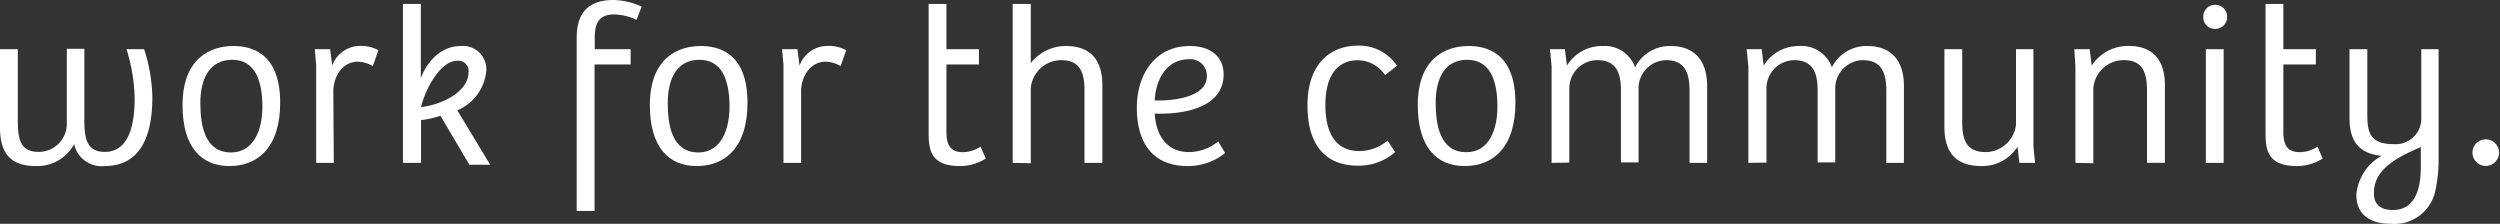
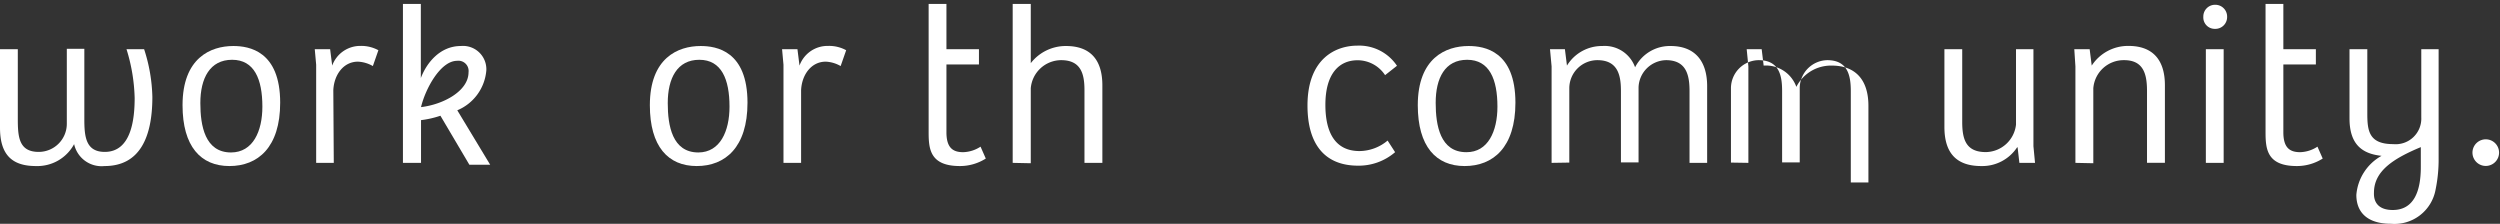
<svg xmlns="http://www.w3.org/2000/svg" viewBox="0 0 266.79 23.88">
  <rect x="0" y="0" width="266.79" height="23.88" fill="#333333" stroke="none" />
  <defs>
    <style>.cls-1{fill:#fff;}</style>
  </defs>
  <g id="レイヤー_2" data-name="レイヤー 2">
    <g id="レイヤー_1-2" data-name="レイヤー 1">
      <path class="cls-1" d="M15.38,5.25a17.61,17.61,0,0,1,.88,5.1c0,4.37-1.39,7.37-5.1,7.37a3,3,0,0,1-3.25-2.34,4.46,4.46,0,0,1-4.08,2.34C1.2,17.72,0,16.43,0,13.62V5.25H1.9v7.37c0,1.93.08,3.59,2.23,3.59a3,3,0,0,0,3-3v-8H9V12.7c0,1.83.13,3.51,2.18,3.51,2.85,0,3.19-3.54,3.19-5.76a18.92,18.92,0,0,0-.87-5.2Z" />
      <path class="cls-1" d="M24.9,4.91c1.68,0,5,.53,5,6.05,0,4.76-2.37,6.76-5.42,6.76s-5-2.09-5-6.49C19.48,6.18,22.48,4.91,24.9,4.91ZM28,11.38c0-2.93-.86-5-3.23-5S21.38,8.35,21.38,11c0,2.41.49,5.27,3.28,5.27C27,16.26,28,14,28,11.38Z" />
      <path class="cls-1" d="M35.62,17.38H33.74V6.91l-.15-1.66h1.64L35.45,7a3.18,3.18,0,0,1,3-2.1,3.82,3.82,0,0,1,1.93.46l-.59,1.69a3.5,3.5,0,0,0-1.59-.47c-1.56,0-2.56,1.42-2.63,3.05Z" />
      <path class="cls-1" d="M47,12.35a10.16,10.16,0,0,1-2.07.47v4.56H43V.42h1.91V8.33c.63-1.66,2.07-3.42,4.27-3.42A2.49,2.49,0,0,1,51.9,7.5a5.06,5.06,0,0,1-3.1,4.27l3.51,5.81H50.09Zm1.78-5.86c-1.78,0-3.39,3-3.85,4.94C47.26,11.16,50,9.74,50,7.71A1.09,1.09,0,0,0,48.77,6.49Z" />
-       <path class="cls-1" d="M63.45,22.51H61.54V4.1c0-1.71.42-4.1,3.93-4.1a7.39,7.39,0,0,1,3,.71l-.54,1.41a5.84,5.84,0,0,0-2.39-.58c-1.59,0-2.07.9-2.07,2.51v1.2h3.83V6.88H63.45Z" />
      <path class="cls-1" d="M74.77,4.91c1.69,0,5,.53,5,6.05,0,4.76-2.37,6.76-5.42,6.76s-5-2.09-5-6.49C69.35,6.18,72.35,4.91,74.77,4.91Zm3.08,6.47c0-2.93-.86-5-3.22-5S71.26,8.35,71.26,11c0,2.41.48,5.27,3.27,5.27C76.85,16.26,77.85,14,77.85,11.38Z" />
      <path class="cls-1" d="M85.49,17.38H83.61V6.91l-.15-1.66H85.1L85.32,7a3.18,3.18,0,0,1,3.05-2.1,3.8,3.8,0,0,1,1.93.46l-.59,1.69a3.46,3.46,0,0,0-1.59-.47c-1.56,0-2.56,1.42-2.63,3.05Z" />
      <path class="cls-1" d="M101,.42V5.25h3.47V6.88H101v7.23c0,1.61.64,2.13,1.78,2.13a3.55,3.55,0,0,0,1.86-.59l.56,1.27a5.14,5.14,0,0,1-2.76.8c-3.24,0-3.34-1.88-3.34-3.66V.42Z" />
      <path class="cls-1" d="M108.07,17.38V.42H110V6.74a4.72,4.72,0,0,1,3.76-1.83c2.54,0,3.88,1.41,3.88,4.2v8.27h-1.91V9.62c0-1.71-.36-3.2-2.49-3.2a3.27,3.27,0,0,0-3.24,3v8Z" />
-       <path class="cls-1" d="M130.58,7.93c0,3.62-4.35,4.2-6.72,4.2l-.63,0c.1,2,1.07,4.1,3.66,4.1A5,5,0,0,0,130,15.09l.74,1.24a6.3,6.3,0,0,1-4,1.39c-3.81,0-5.42-2.58-5.42-6.22s2-6.59,5.66-6.59C129.28,4.91,130.58,6.13,130.58,7.93Zm-3.67-1.61c-2.61,0-3.61,2.47-3.68,4.4l.49,0c1.66,0,5.07-.39,5.07-2.59A1.75,1.75,0,0,0,126.91,6.32Z" />
      <path class="cls-1" d="M148.08,15l.8,1.24a5.94,5.94,0,0,1-3.95,1.44c-3.52,0-5.4-2.24-5.4-6.42,0-5,3-6.39,5.33-6.39a4.85,4.85,0,0,1,4.22,2.15l-1.27,1a3.51,3.51,0,0,0-2.93-1.59c-2,0-3.44,1.46-3.44,4.76,0,2.88,1,4.93,3.64,4.93A4.72,4.72,0,0,0,148.08,15Z" />
      <path class="cls-1" d="M156.72,4.91c1.69,0,5,.53,5,6.05,0,4.76-2.37,6.76-5.42,6.76s-5-2.09-5-6.49C151.3,6.18,154.3,4.91,156.72,4.91Zm3.08,6.47c0-2.93-.86-5-3.23-5s-3.36,1.95-3.36,4.59c0,2.41.48,5.27,3.27,5.27C158.8,16.26,159.8,14,159.8,11.38Z" />
      <path class="cls-1" d="M165.58,17.38V7.08l-.17-1.83H167L167.22,7A4.37,4.37,0,0,1,171,4.91a3.44,3.44,0,0,1,3.49,2.27,4.16,4.16,0,0,1,3.79-2.27c2.51,0,3.9,1.51,3.9,4.29v8.18h-1.88V9.72c0-1.74-.36-3.3-2.51-3.3a3,3,0,0,0-2.93,2.91v8h-1.88V9.74c0-1.56-.24-3.32-2.51-3.32a3,3,0,0,0-3,3v7.93Z" />
-       <path class="cls-1" d="M186.58,17.38V7.08l-.18-1.83H188L188.21,7A4.4,4.4,0,0,1,192,4.91a3.44,3.44,0,0,1,3.49,2.27,4.14,4.14,0,0,1,3.78-2.27c2.52,0,3.91,1.51,3.91,4.29v8.18h-1.88V9.72c0-1.74-.37-3.3-2.52-3.3a3,3,0,0,0-2.93,2.91v8h-1.88V9.74c0-1.56-.24-3.32-2.51-3.32a3,3,0,0,0-2.95,3v7.93Z" />
+       <path class="cls-1" d="M186.58,17.38V7.08l-.18-1.83H188L188.21,7a3.44,3.44,0,0,1,3.49,2.27,4.14,4.14,0,0,1,3.78-2.27c2.52,0,3.91,1.51,3.91,4.29v8.18h-1.88V9.72c0-1.74-.37-3.3-2.52-3.3a3,3,0,0,0-2.93,2.91v8h-1.88V9.74c0-1.56-.24-3.32-2.51-3.32a3,3,0,0,0-2.95,3v7.93Z" />
      <path class="cls-1" d="M217,5.25V15.6l.17,1.78H215.5l-.19-1.66h-.05a4.45,4.45,0,0,1-3.83,2c-2.62,0-3.93-1.36-3.93-4.17V5.25h1.9V13c0,1.83.37,3.23,2.52,3.23a3.29,3.29,0,0,0,3.22-2.93V5.25Z" />
      <path class="cls-1" d="M221.48,17.38V7.08l-.12-1.83H223L223.22,7a4.63,4.63,0,0,1,3.93-2.1c2.51,0,3.88,1.41,3.88,4.2v8.27h-1.91V9.69c0-1.8-.39-3.27-2.44-3.27a3.25,3.25,0,0,0-3.29,3v8Z" />
      <path class="cls-1" d="M236.4.51a1.26,1.26,0,0,1,1.27,1.27,1.26,1.26,0,0,1-1.3,1.3,1.22,1.22,0,0,1-1.24-1.3A1.25,1.25,0,0,1,236.4.51Zm-1,16.87V5.25h1.9V17.38Z" />
      <path class="cls-1" d="M243.67.42V5.25h3.47V6.88h-3.47v7.23c0,1.61.64,2.13,1.79,2.13a3.54,3.54,0,0,0,1.85-.59l.56,1.27a5.14,5.14,0,0,1-2.76.8c-3.24,0-3.34-1.88-3.34-3.66V.42Z" />
      <path class="cls-1" d="M259.91,20.26a4.45,4.45,0,0,1-4.76,3.62c-2.49,0-3.69-1.2-3.69-3.08a5.25,5.25,0,0,1,2.69-4.17c-2.08-.22-3.42-1.22-3.42-4V5.25h1.9v6.86c0,1.85.17,3.27,2.76,3.27a2.74,2.74,0,0,0,3-2.86V5.25h1.85V16.89A15.91,15.91,0,0,1,259.91,20.26Zm-4.57,2.15c2.22,0,3-1.93,3-4.59V15.7c-2.92,1.22-5,2.54-5,4.86C253.29,21.75,254,22.41,255.34,22.41Z" />
      <path class="cls-1" d="M265.35,14.87a1.42,1.42,0,0,1,.07,2.83,1.42,1.42,0,1,1-.07-2.83Z" />
    </g>
  </g>
</svg>